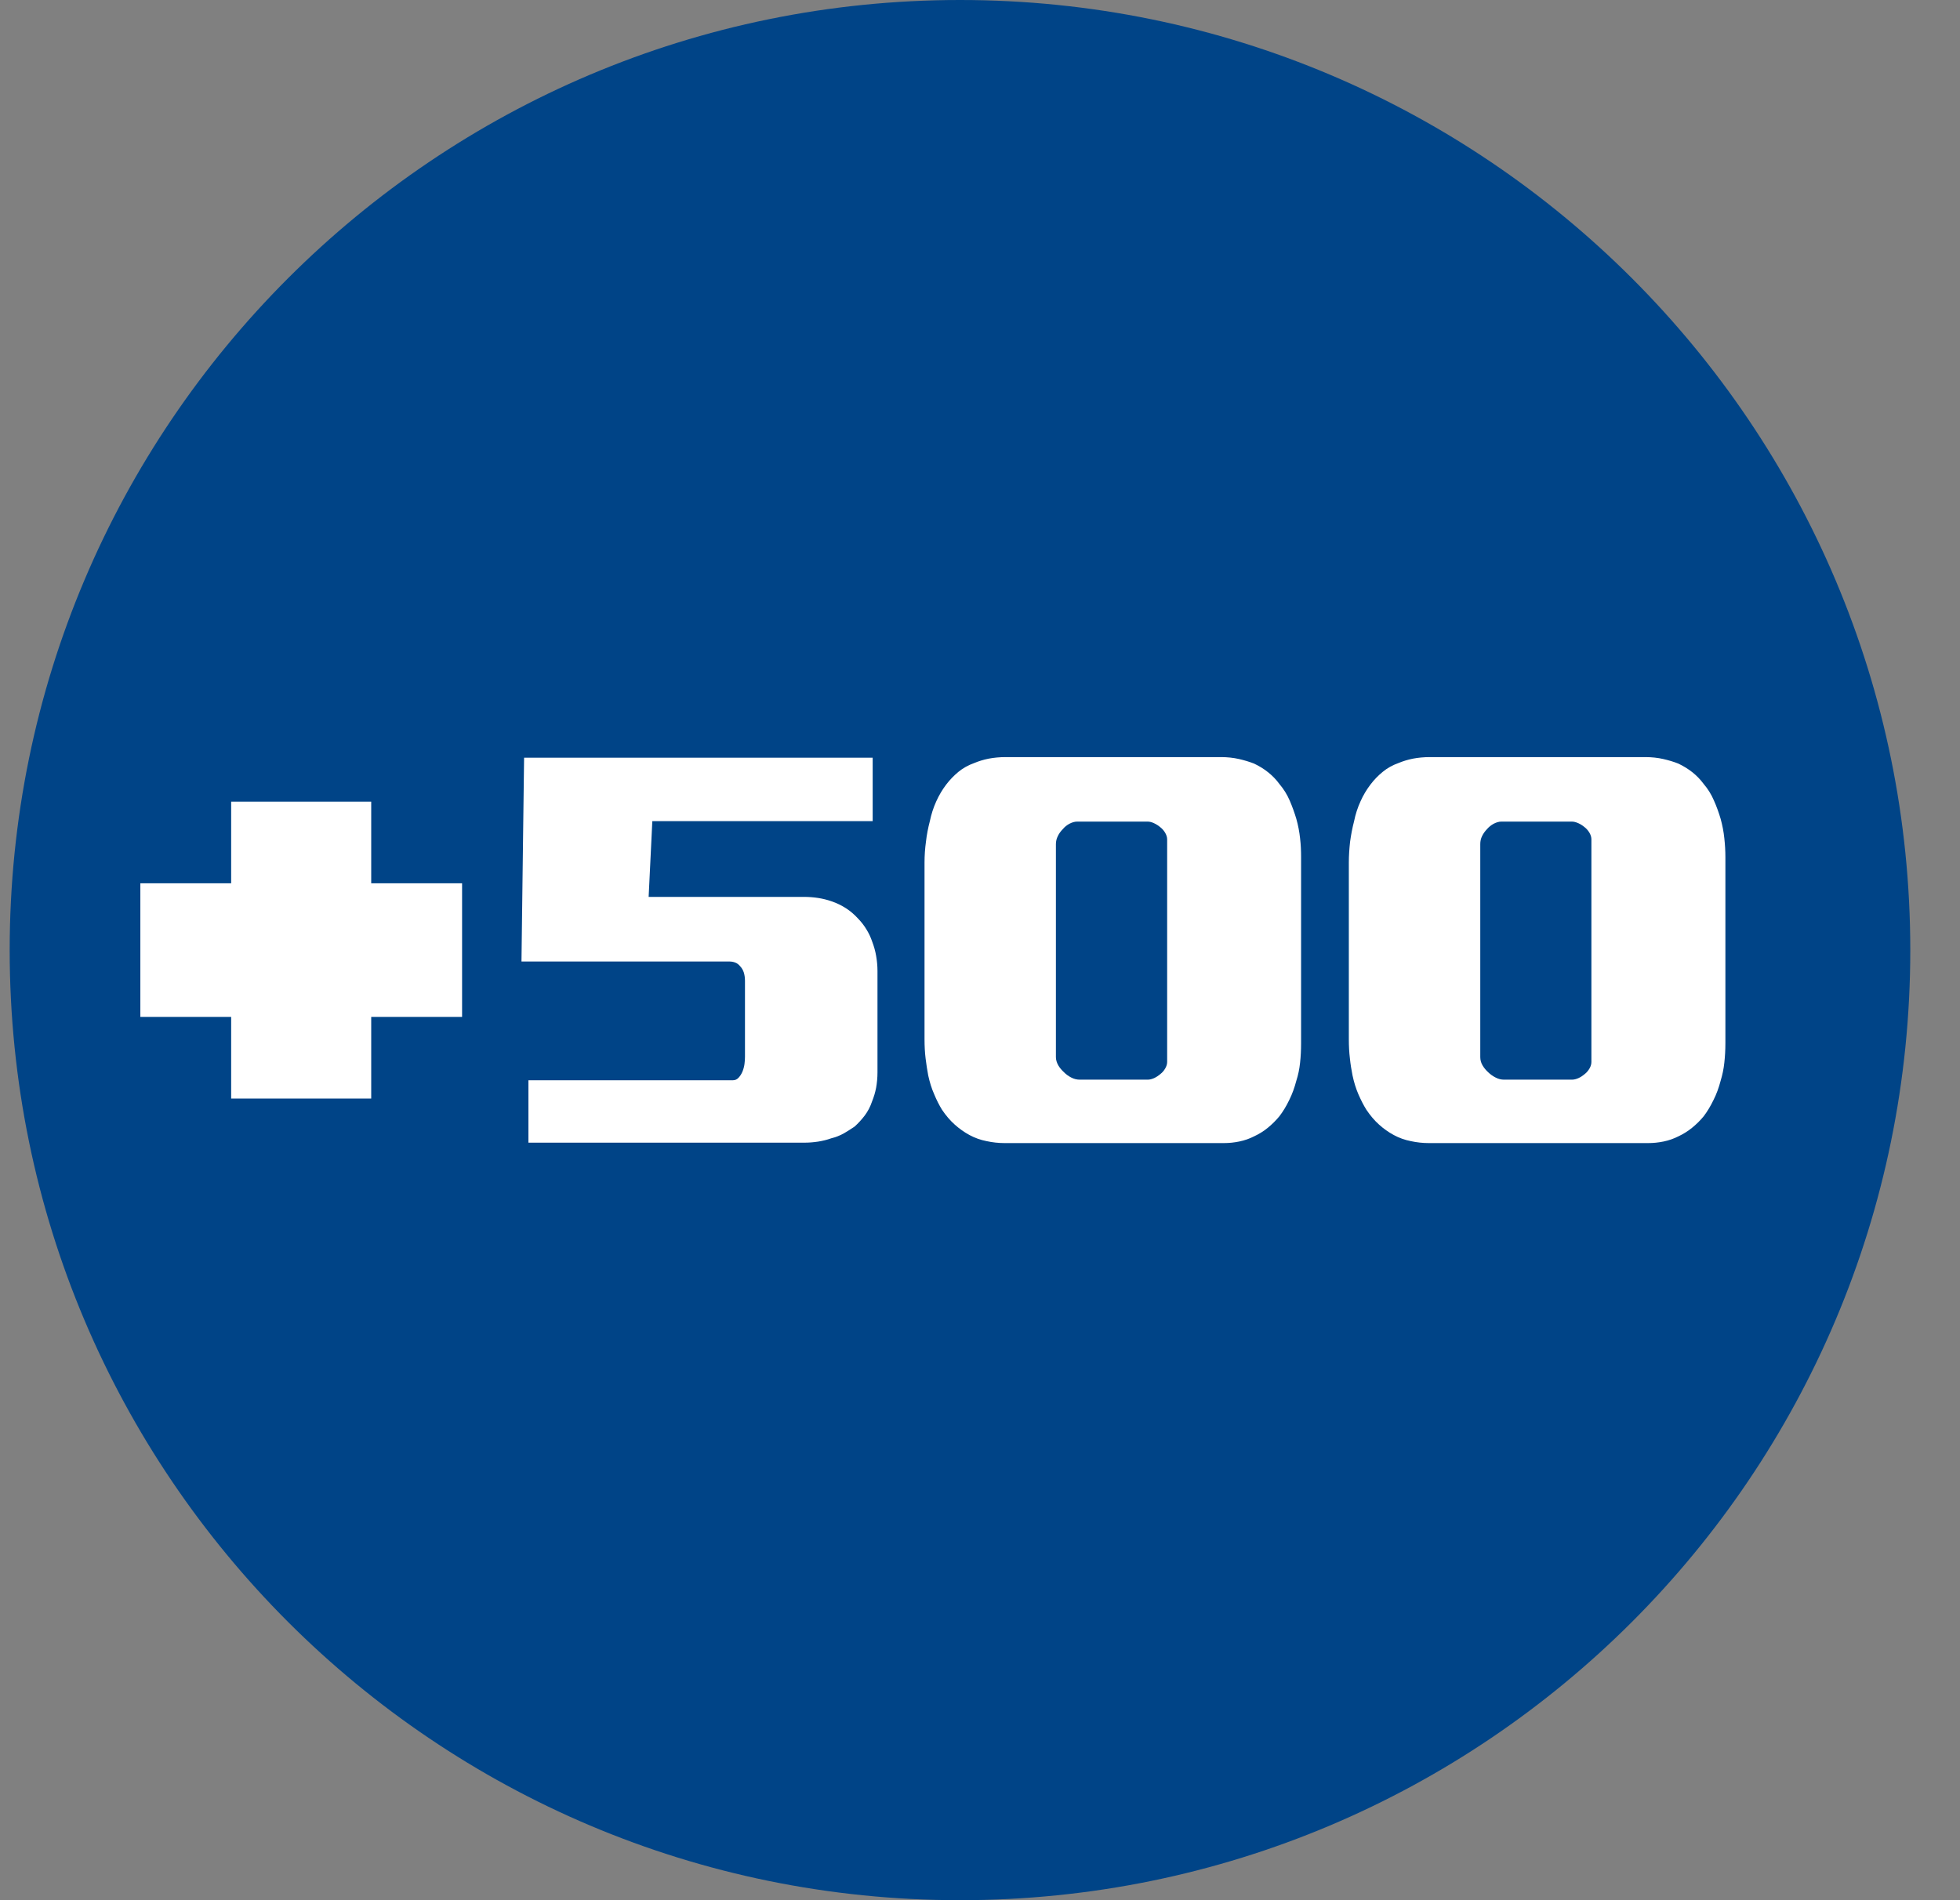
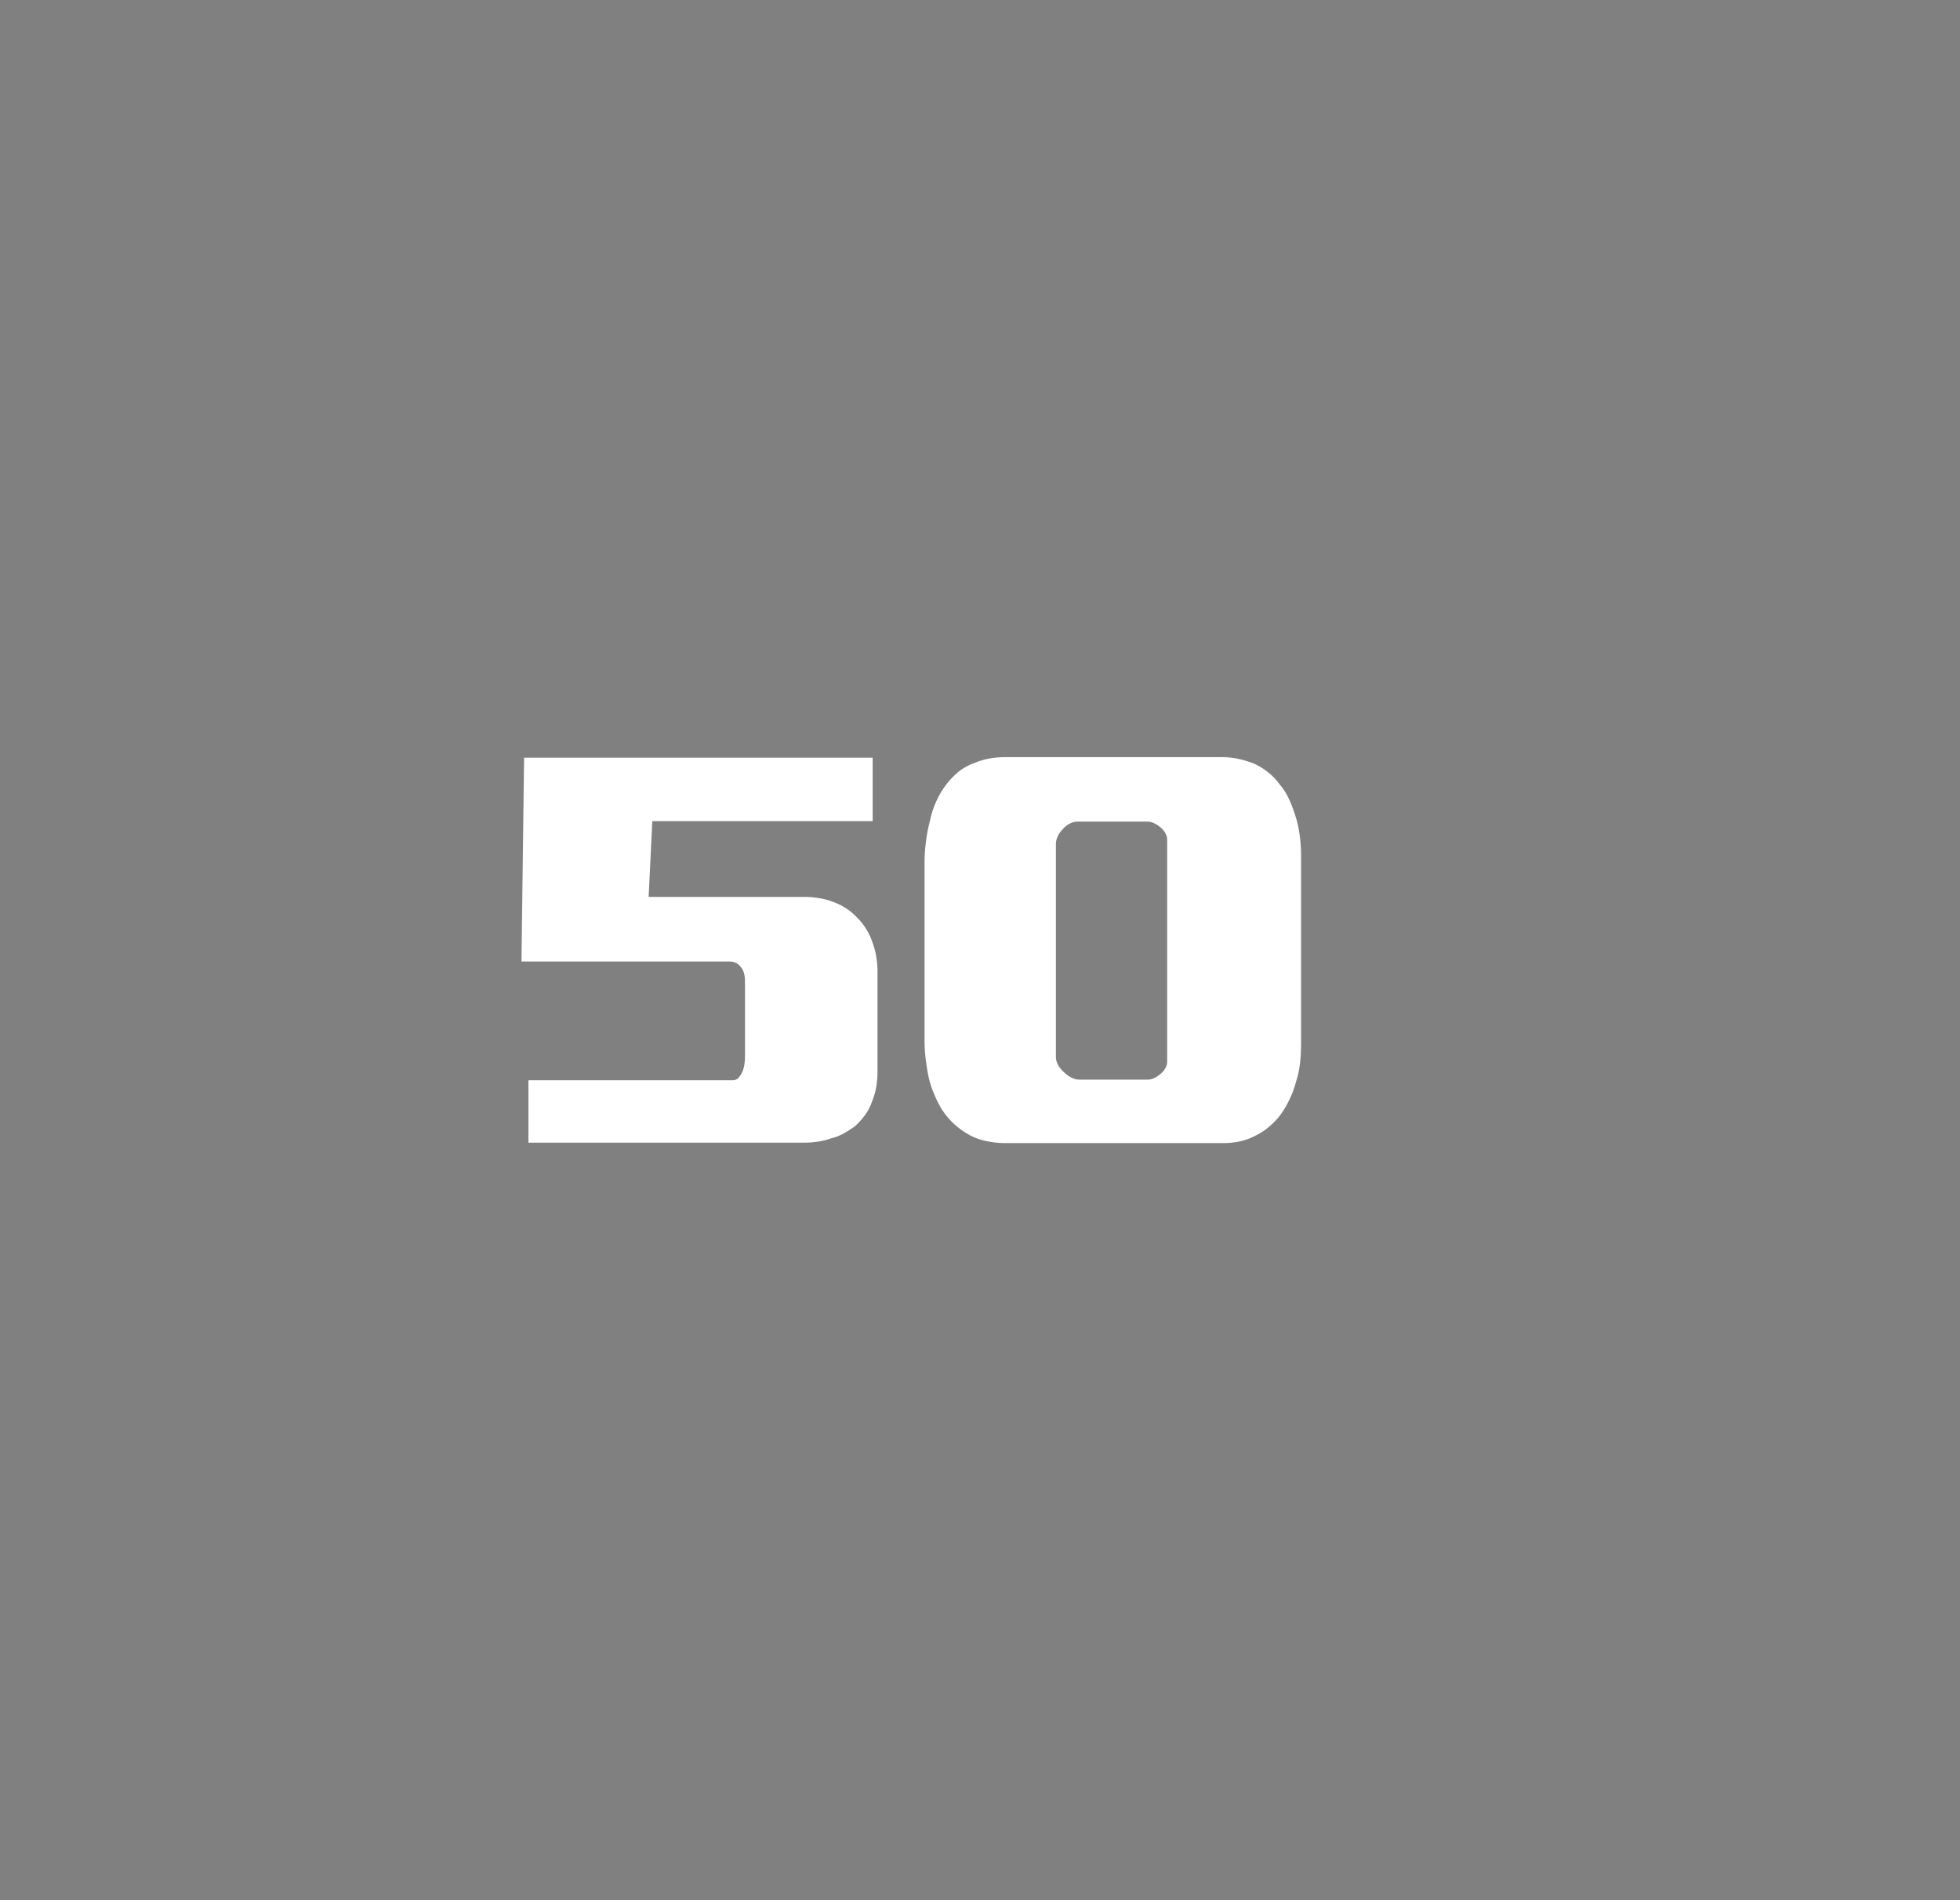
<svg xmlns="http://www.w3.org/2000/svg" width="33" height="32" viewBox="0 0 33 32" fill="none">
  <rect x="0" y="0" width="33" height="32" fill="#808080" stroke="none" />
-   <path d="M0.163 16C0.163 7.163 7.327 0 16.163 0C25 0 32.163 7.163 32.163 16C32.163 24.837 25 32 16.163 32C7.327 32 0.163 24.837 0.163 16Z" fill="#004487" />
-   <path d="M7.78 14.875H6.25V13.5H3.892V14.875H2.363V17.125H3.892V18.5H6.25V17.125H7.78V14.875Z" fill="white" />
-   <path d="M24.074 12.75H27.703C27.812 12.75 27.91 12.761 28.003 12.782C28.095 12.803 28.18 12.828 28.257 12.859C28.346 12.901 28.426 12.951 28.498 13.008C28.569 13.065 28.631 13.13 28.685 13.203C28.757 13.287 28.814 13.38 28.858 13.483C28.904 13.586 28.94 13.689 28.97 13.79C29 13.899 29.021 14.008 29.032 14.116C29.044 14.225 29.05 14.33 29.05 14.434V17.566C29.05 17.681 29.044 17.791 29.032 17.897C29.021 18.003 28.999 18.104 28.97 18.2C28.94 18.315 28.901 18.424 28.849 18.526C28.799 18.63 28.744 18.72 28.685 18.798C28.625 18.871 28.56 18.935 28.488 18.993C28.416 19.051 28.342 19.097 28.266 19.133C28.182 19.176 28.098 19.205 28.011 19.223C27.924 19.241 27.838 19.25 27.749 19.25H24.056C23.955 19.25 23.854 19.239 23.753 19.217C23.652 19.197 23.556 19.163 23.468 19.115C23.378 19.067 23.295 19.008 23.218 18.938C23.141 18.869 23.07 18.785 23.005 18.688C22.956 18.61 22.913 18.523 22.87 18.426C22.829 18.33 22.796 18.224 22.772 18.11C22.754 18.018 22.738 17.924 22.728 17.824C22.716 17.725 22.71 17.619 22.71 17.503V14.523C22.71 14.41 22.718 14.293 22.731 14.176C22.747 14.057 22.769 13.942 22.799 13.827C22.822 13.712 22.858 13.602 22.906 13.496C22.953 13.39 23.01 13.296 23.075 13.211C23.134 13.133 23.203 13.061 23.281 12.998C23.358 12.934 23.447 12.885 23.548 12.849C23.62 12.819 23.7 12.794 23.789 12.776C23.878 12.759 23.973 12.75 24.074 12.75ZM26.464 13.836H25.278C25.237 13.836 25.194 13.849 25.149 13.872C25.105 13.896 25.067 13.927 25.037 13.962C25.002 13.999 24.973 14.038 24.953 14.081C24.932 14.123 24.923 14.168 24.923 14.216V17.802C24.923 17.85 24.935 17.897 24.962 17.943C24.989 17.988 25.02 18.024 25.055 18.056C25.092 18.092 25.133 18.122 25.181 18.146C25.228 18.171 25.276 18.182 25.323 18.182H26.465C26.5 18.182 26.538 18.173 26.576 18.156C26.616 18.138 26.652 18.113 26.688 18.082C26.717 18.059 26.742 18.028 26.763 17.992C26.784 17.956 26.794 17.919 26.794 17.884V14.135C26.794 14.1 26.784 14.064 26.763 14.027C26.742 13.991 26.717 13.961 26.688 13.937C26.652 13.907 26.616 13.882 26.576 13.864C26.536 13.846 26.5 13.836 26.464 13.836Z" fill="white" />
  <path d="M16.931 12.75H20.561C20.667 12.75 20.766 12.761 20.86 12.782C20.951 12.803 21.035 12.828 21.114 12.859C21.203 12.901 21.284 12.951 21.354 13.008C21.425 13.065 21.488 13.13 21.541 13.203C21.612 13.287 21.671 13.38 21.715 13.483C21.759 13.586 21.796 13.689 21.826 13.79C21.857 13.899 21.877 14.008 21.889 14.116C21.902 14.225 21.906 14.33 21.906 14.434V17.566C21.906 17.681 21.901 17.791 21.889 17.897C21.878 18.003 21.857 18.104 21.826 18.2C21.796 18.315 21.757 18.424 21.706 18.526C21.656 18.63 21.601 18.72 21.541 18.798C21.481 18.871 21.416 18.935 21.345 18.993C21.274 19.051 21.199 19.097 21.122 19.133C21.039 19.176 20.954 19.205 20.867 19.223C20.781 19.241 20.694 19.25 20.605 19.25H16.913C16.812 19.25 16.711 19.239 16.61 19.217C16.508 19.197 16.413 19.163 16.324 19.115C16.235 19.067 16.152 19.008 16.074 18.938C15.997 18.869 15.925 18.785 15.86 18.688C15.812 18.61 15.768 18.523 15.728 18.426C15.685 18.33 15.653 18.224 15.628 18.11C15.611 18.018 15.596 17.924 15.584 17.824C15.572 17.725 15.566 17.619 15.566 17.503V14.523C15.566 14.41 15.574 14.293 15.59 14.176C15.603 14.057 15.626 13.942 15.656 13.827C15.68 13.712 15.715 13.602 15.763 13.496C15.811 13.39 15.867 13.296 15.932 13.211C15.991 13.133 16.061 13.061 16.137 12.998C16.215 12.934 16.304 12.885 16.405 12.849C16.477 12.819 16.556 12.794 16.646 12.776C16.736 12.759 16.83 12.75 16.931 12.75ZM19.322 13.836H18.136C18.094 13.836 18.051 13.849 18.006 13.872C17.962 13.896 17.924 13.927 17.895 13.962C17.859 13.999 17.83 14.038 17.81 14.081C17.789 14.123 17.778 14.168 17.778 14.216V17.802C17.778 17.85 17.793 17.897 17.819 17.943C17.846 17.988 17.878 18.024 17.913 18.056C17.948 18.092 17.989 18.122 18.036 18.146C18.084 18.171 18.132 18.182 18.18 18.182H19.322C19.357 18.182 19.393 18.173 19.432 18.156C19.47 18.138 19.508 18.113 19.543 18.082C19.573 18.059 19.598 18.028 19.619 17.992C19.64 17.956 19.651 17.919 19.651 17.884V14.135C19.651 14.1 19.64 14.064 19.619 14.027C19.598 13.991 19.573 13.961 19.543 13.937C19.509 13.907 19.47 13.882 19.432 13.864C19.394 13.846 19.358 13.836 19.322 13.836Z" fill="white" />
  <path d="M14.693 12.759V13.828H10.983L10.921 15.104H13.534C13.7 15.104 13.855 15.128 13.997 15.177C14.086 15.207 14.168 15.247 14.243 15.295C14.317 15.343 14.384 15.4 14.444 15.466C14.498 15.521 14.545 15.581 14.586 15.648C14.627 15.714 14.66 15.783 14.684 15.855C14.714 15.934 14.737 16.013 14.751 16.096C14.765 16.176 14.774 16.263 14.774 16.353V18.056C14.774 18.152 14.765 18.24 14.751 18.318C14.736 18.397 14.713 18.473 14.684 18.545C14.654 18.636 14.612 18.715 14.56 18.785C14.507 18.855 14.45 18.916 14.39 18.971C14.33 19.013 14.267 19.051 14.203 19.089C14.136 19.125 14.069 19.152 13.997 19.169C13.925 19.195 13.851 19.213 13.775 19.225C13.697 19.237 13.619 19.243 13.544 19.243H8.897V18.192H12.339C12.375 18.192 12.406 18.18 12.432 18.152C12.459 18.125 12.481 18.091 12.5 18.048C12.517 18.006 12.529 17.962 12.535 17.916C12.541 17.872 12.543 17.83 12.543 17.794V16.517C12.543 16.462 12.535 16.414 12.522 16.373C12.507 16.331 12.487 16.298 12.463 16.274C12.44 16.244 12.411 16.222 12.379 16.21C12.346 16.197 12.312 16.192 12.276 16.192H8.78L8.824 12.76H14.693V12.759Z" fill="white" />
</svg>